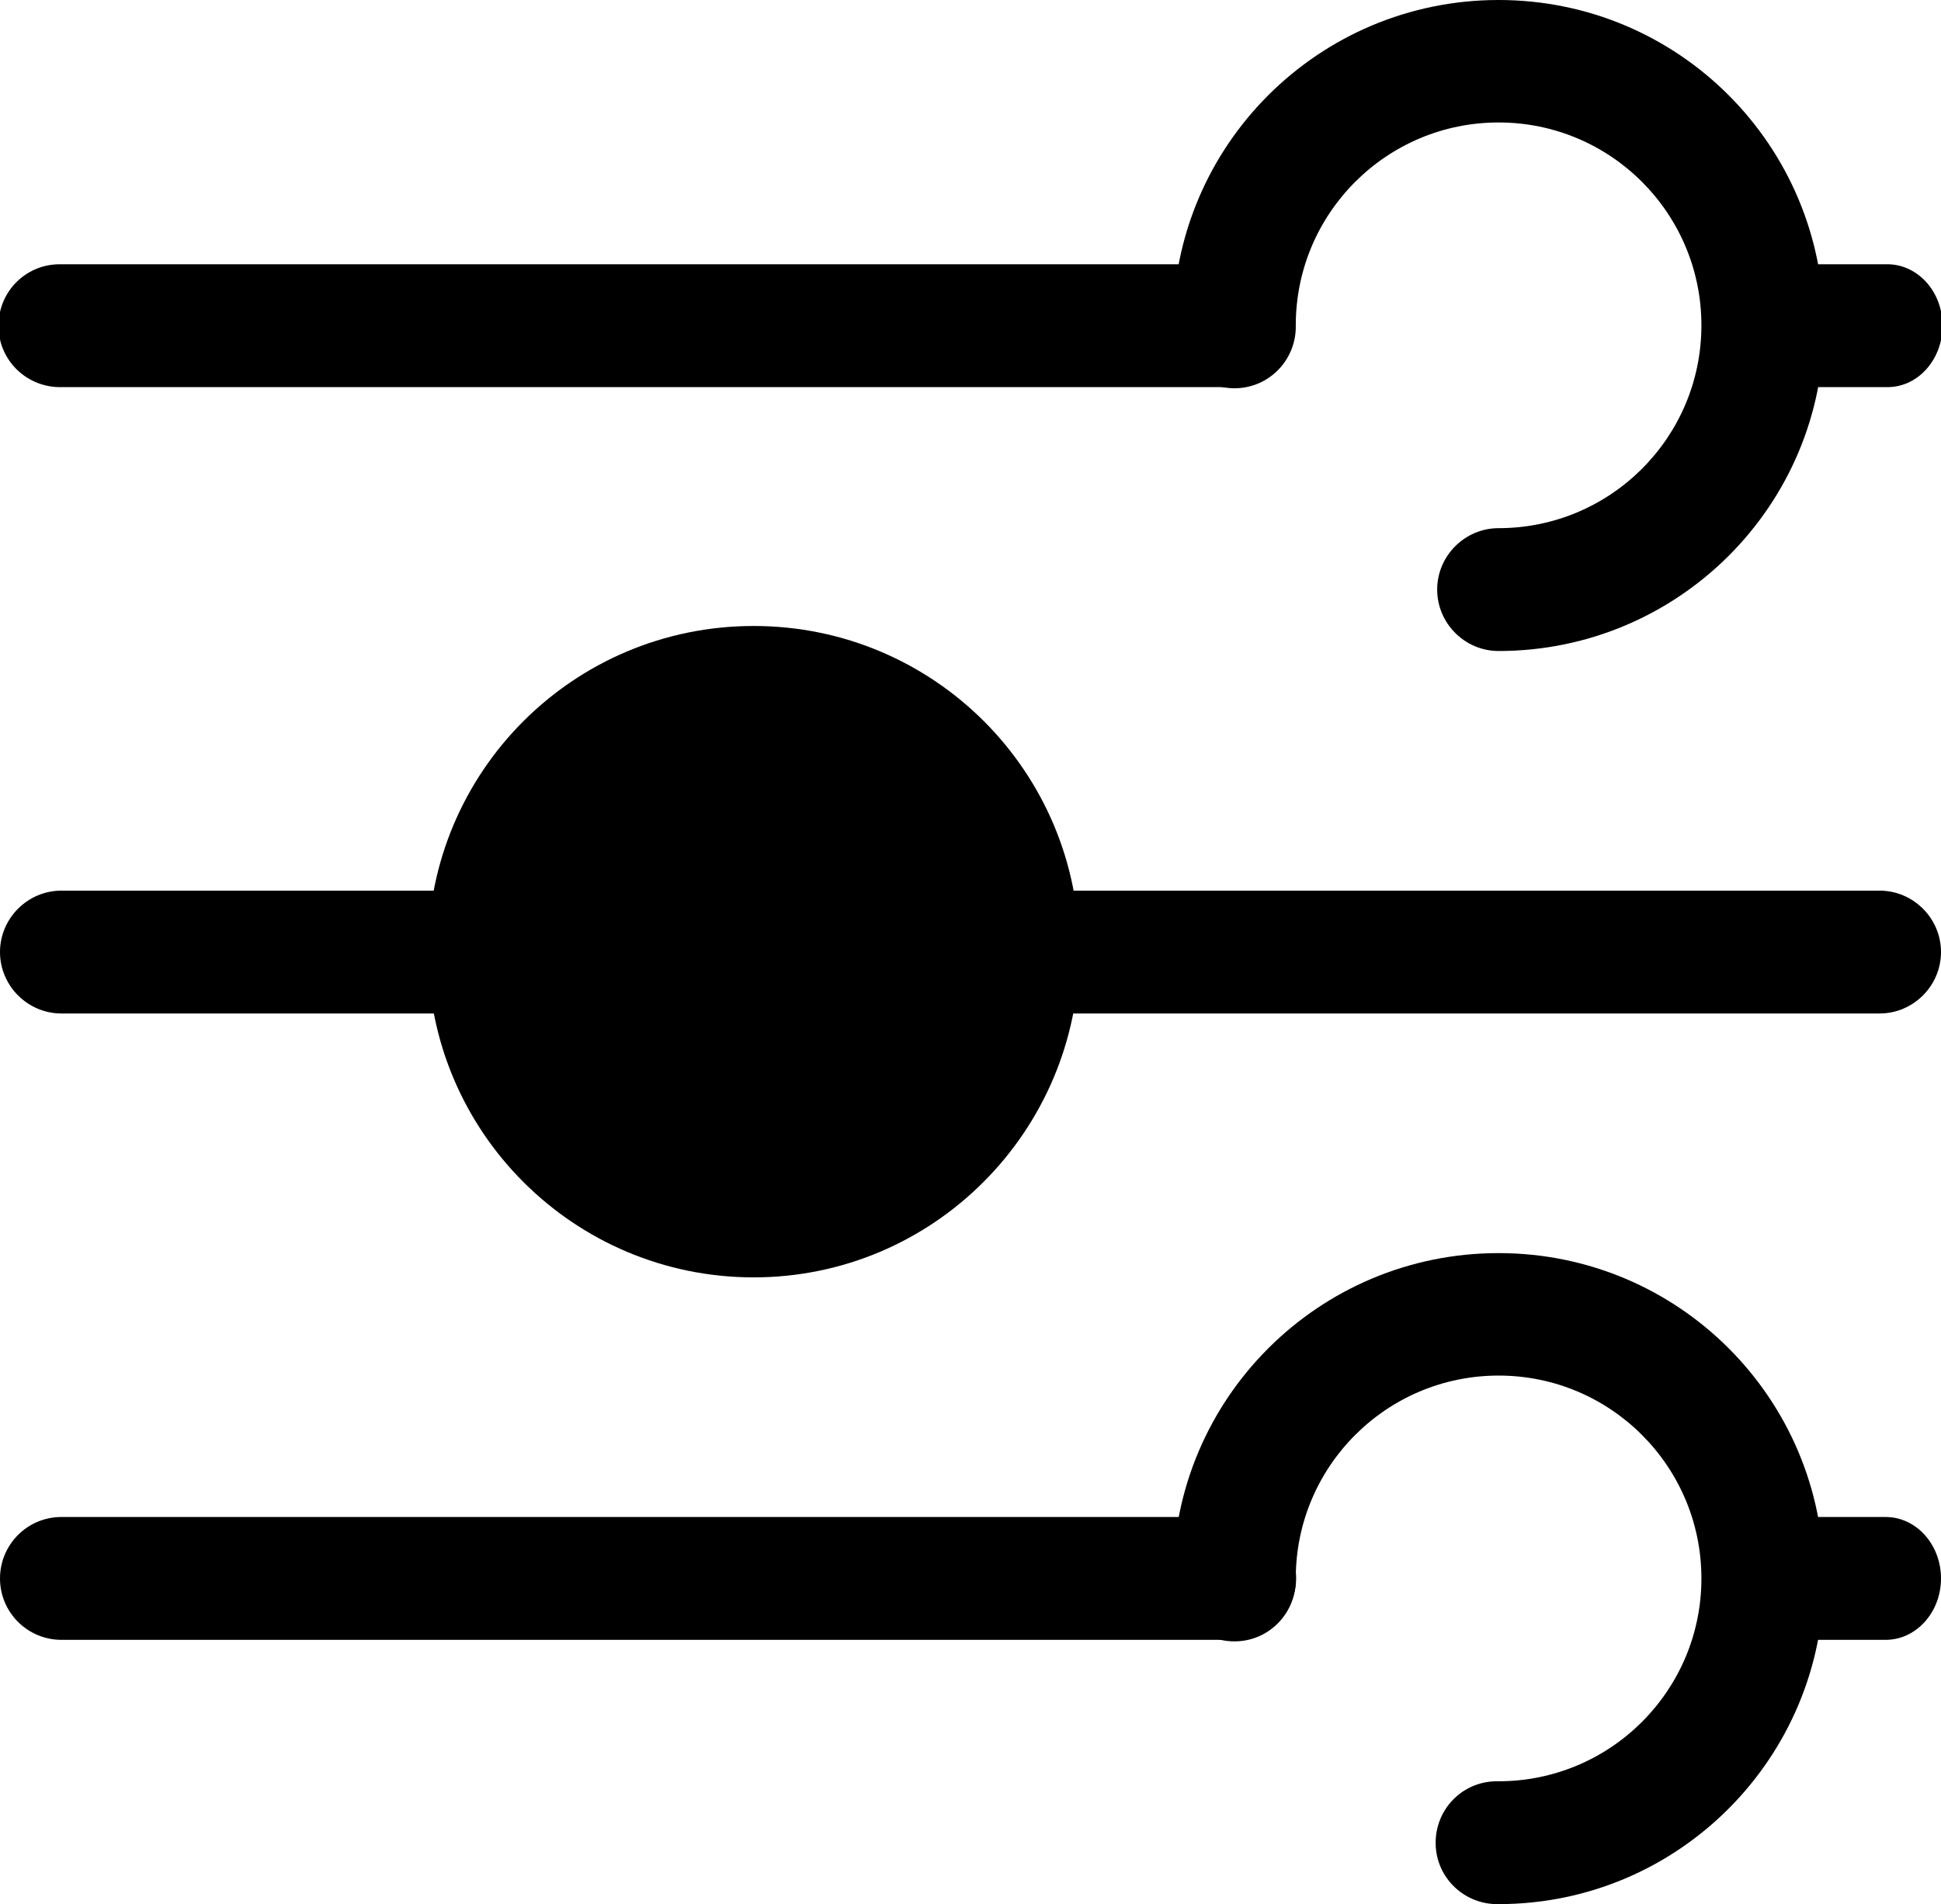
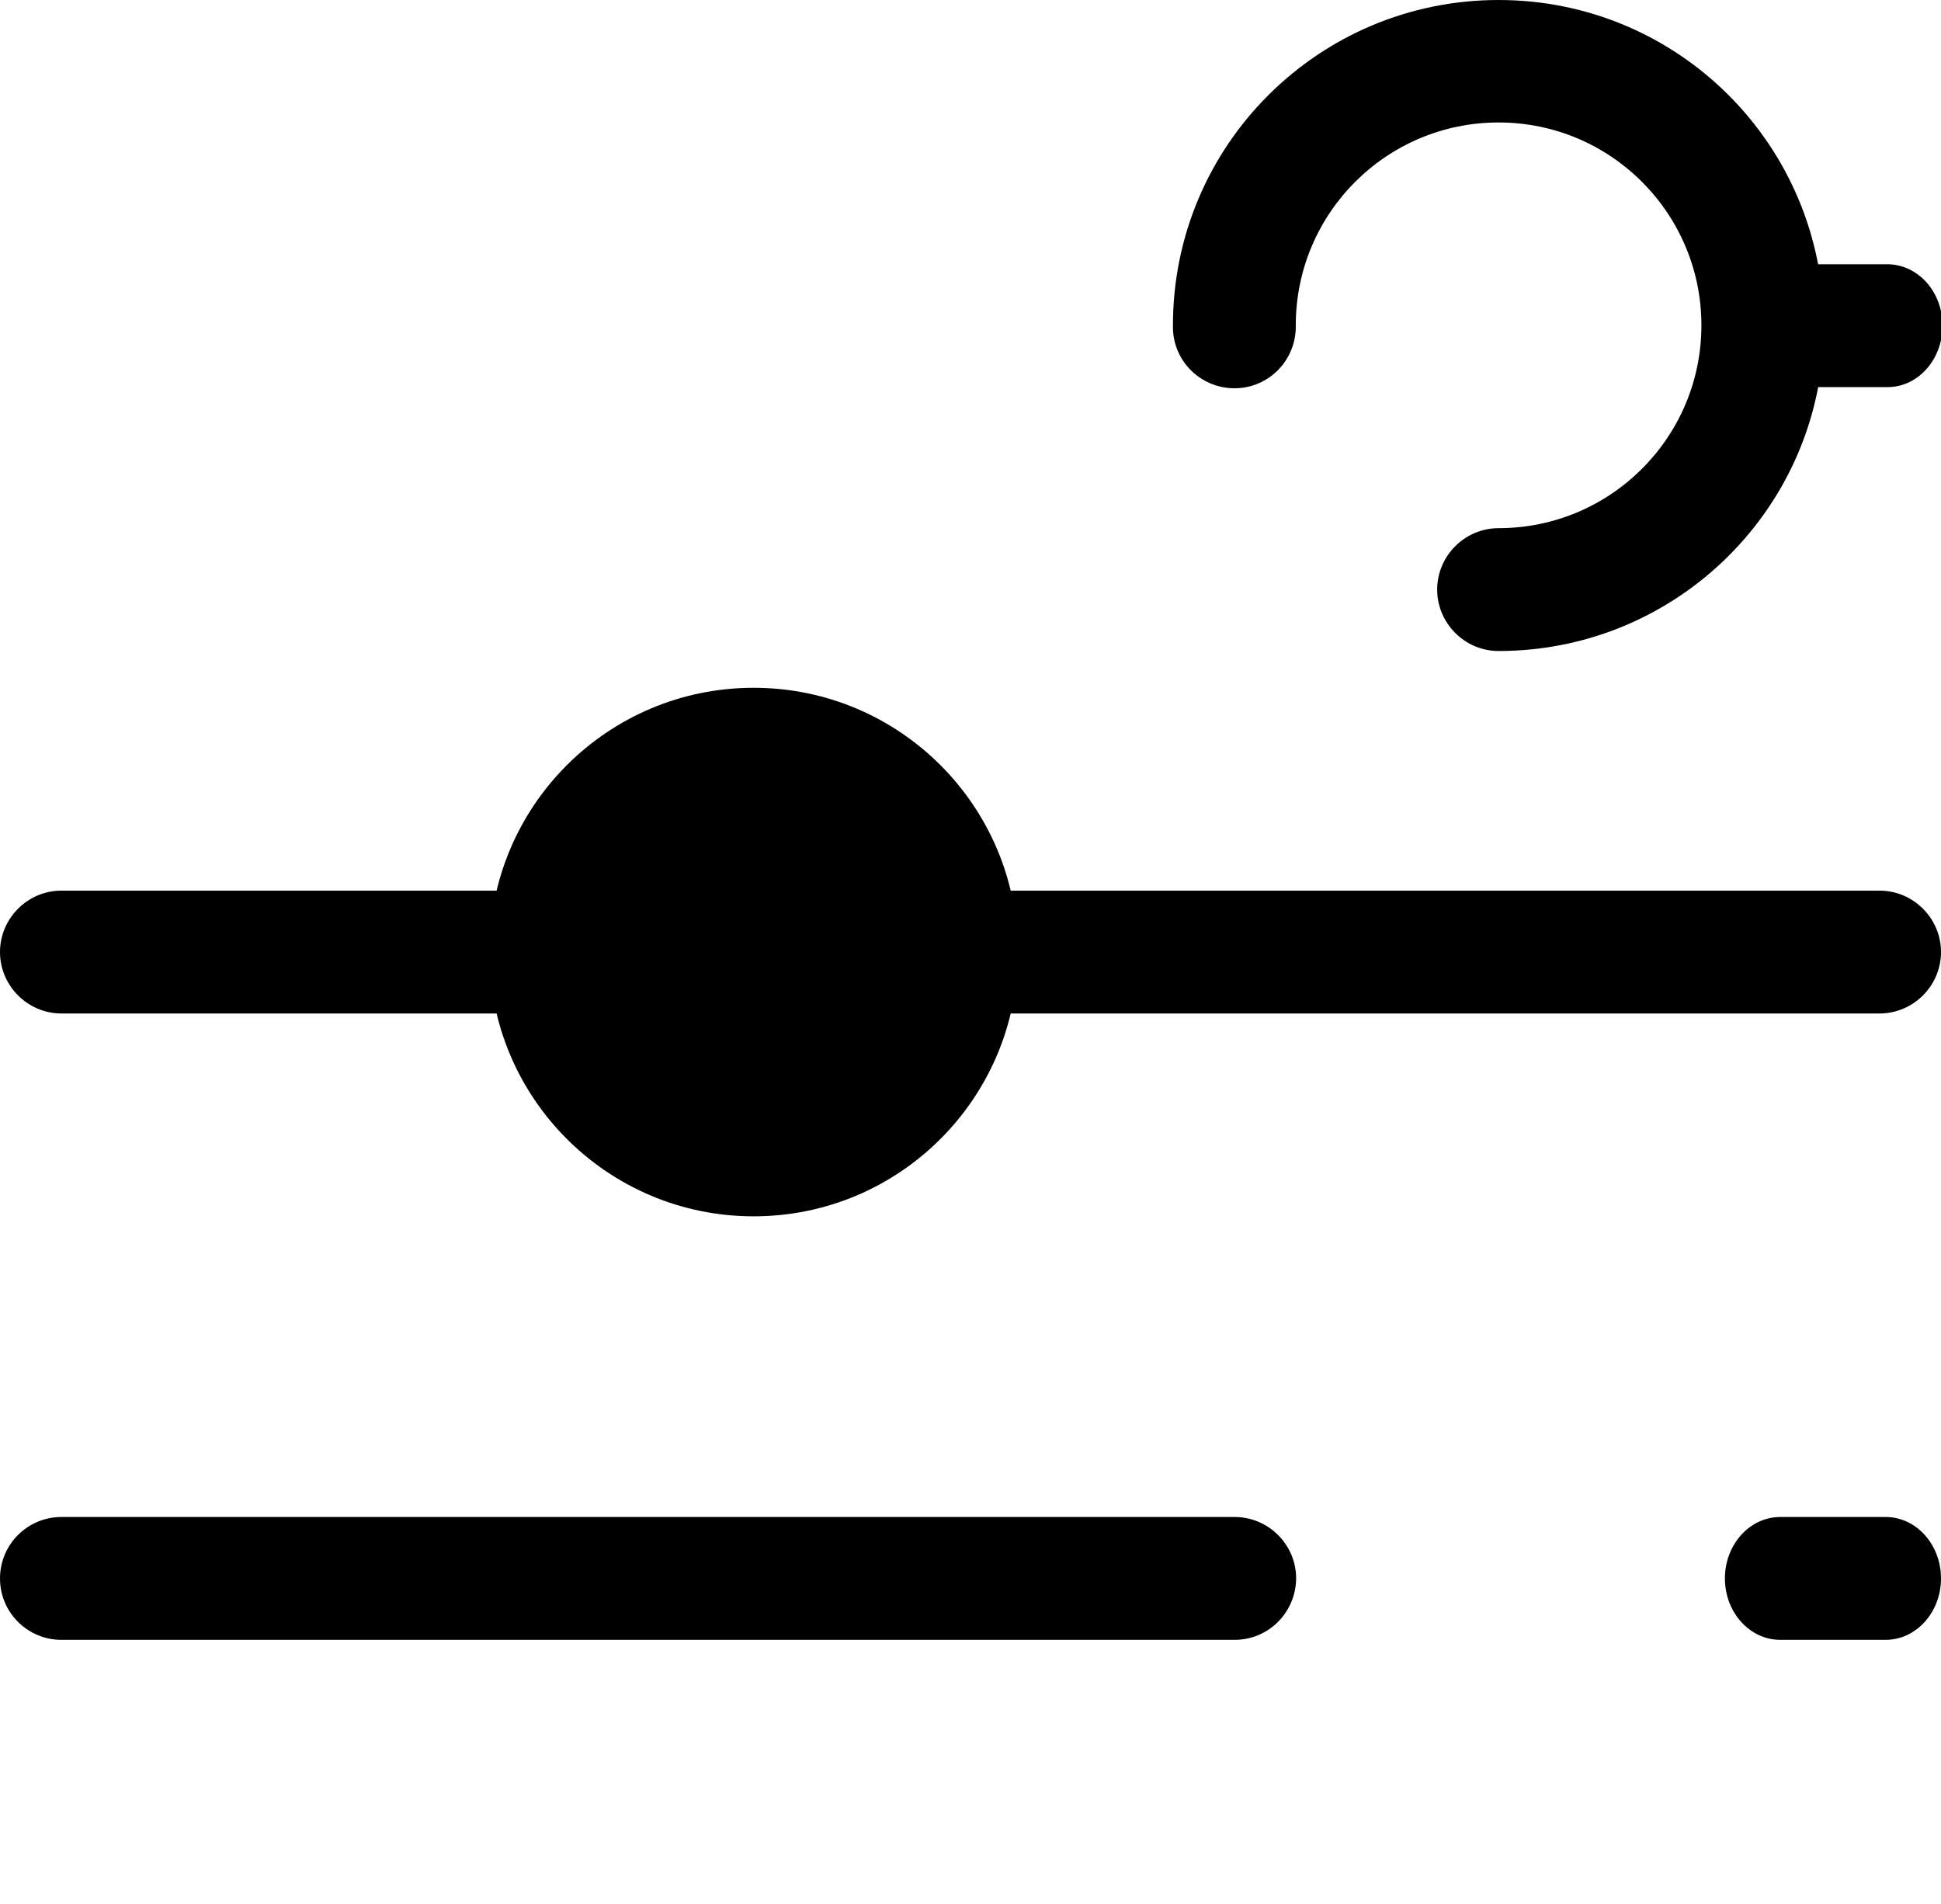
<svg xmlns="http://www.w3.org/2000/svg" version="1.1" id="Layer_1" x="0px" y="0px" viewBox="0 0 512 502.2" style="enable-background:new 0 0 512 502.2;" xml:space="preserve">
  <title>controller</title>
  <path class="svg-stroke" d="M495.8,267.3H16.2C7.3,267.3,0,260,0,251.1c0-8.9,7.3-16.2,16.2-16.2h479.6c8.9,0,16.2,7.3,16.2,16.2  C512,260,504.7,267.3,495.8,267.3z" />
  <circle class="svg-fill" cx="198.8" cy="251.1" r="69.7" />
-   <path class="svg-stroke" d="M198.8,336.9c-47.4,0-85.9-38.4-85.9-85.9s38.4-85.9,85.9-85.9s85.9,38.4,85.9,85.9l0,0  C284.5,298.5,246.1,336.9,198.8,336.9z M198.8,197.6c-29.5,0-53.5,23.9-53.5,53.5s23.9,53.5,53.5,53.5s53.5-23.9,53.5-53.5  c0,0,0,0,0,0C252.2,221.6,228.3,197.7,198.8,197.6z" />
-   <path class="svg-stroke" d="M325.7,102.1H16.2c-8.9,0.2-16.4-6.8-16.6-15.8s6.8-16.4,15.8-16.6c0.3,0,0.5,0,0.8,0h309.5  c8.9,0.2,16,7.7,15.8,16.6C341.2,94.9,334.3,101.8,325.7,102.1z" />
  <path class="svg-stroke" d="M497.5,102.1h-27.6c-8,0.2-14.7-6.8-14.9-15.8c-0.2-8.9,6.1-16.4,14.2-16.6c0.2,0,0.5,0,0.7,0h27.6  c8-0.2,14.7,6.8,14.9,15.8c0.2,8.9-6.1,16.4-14.2,16.6C498,102.1,497.8,102.1,497.5,102.1z" />
  <path class="svg-stroke" d="M395.3,171.7c-8.9,0-16.2-7.3-16.2-16.2c0-8.9,7.3-16.2,16.2-16.2c29.5,0,53.5-23.9,53.5-53.5  c0-29.5-23.9-53.5-53.5-53.5c-29.5,0-53.5,23.9-53.5,53.5v0c0.2,8.9-6.8,16.4-15.8,16.6c-8.9,0.2-16.4-6.8-16.6-15.8  c0-0.3,0-0.5,0-0.8c0-47.4,38.4-85.8,85.9-85.8s85.8,38.4,85.8,85.9C481.2,133.3,442.7,171.7,395.3,171.7L395.3,171.7z" />
  <path class="svg-stroke" d="M325.7,432.5H16.2c-8.9,0-16.2-7.2-16.2-16.2c0-8.9,7.2-16.2,16.2-16.2c0,0,0,0,0,0h309.5  c8.9,0,16.2,7.3,16.2,16.2C341.8,425.3,334.6,432.5,325.7,432.5z" />
  <path class="svg-stroke" d="M497.4,432.5h-27.8c-8.1,0-14.6-7.3-14.6-16.2c0-8.9,6.5-16.2,14.6-16.2h27.8c8.1,0,14.6,7.3,14.6,16.2  C512,425.3,505.4,432.5,497.4,432.5z" />
-   <path class="svg-stroke" d="M395.3,502.2c-8.9,0.2-16.4-6.8-16.6-15.8s6.8-16.4,15.8-16.6c0.3,0,0.5,0,0.8,0c29.5,0,53.5-23.9,53.5-53.5  c0-29.5-23.9-53.5-53.5-53.5c-29.5,0-53.5,23.9-53.5,53.5l0,0c0.2,8.9-6.8,16.4-15.8,16.6s-16.4-6.8-16.6-15.8c0-0.3,0-0.5,0-0.8  c0-47.4,38.4-85.8,85.9-85.8s85.8,38.4,85.8,85.8S442.7,502.2,395.3,502.2L395.3,502.2z" />
</svg>